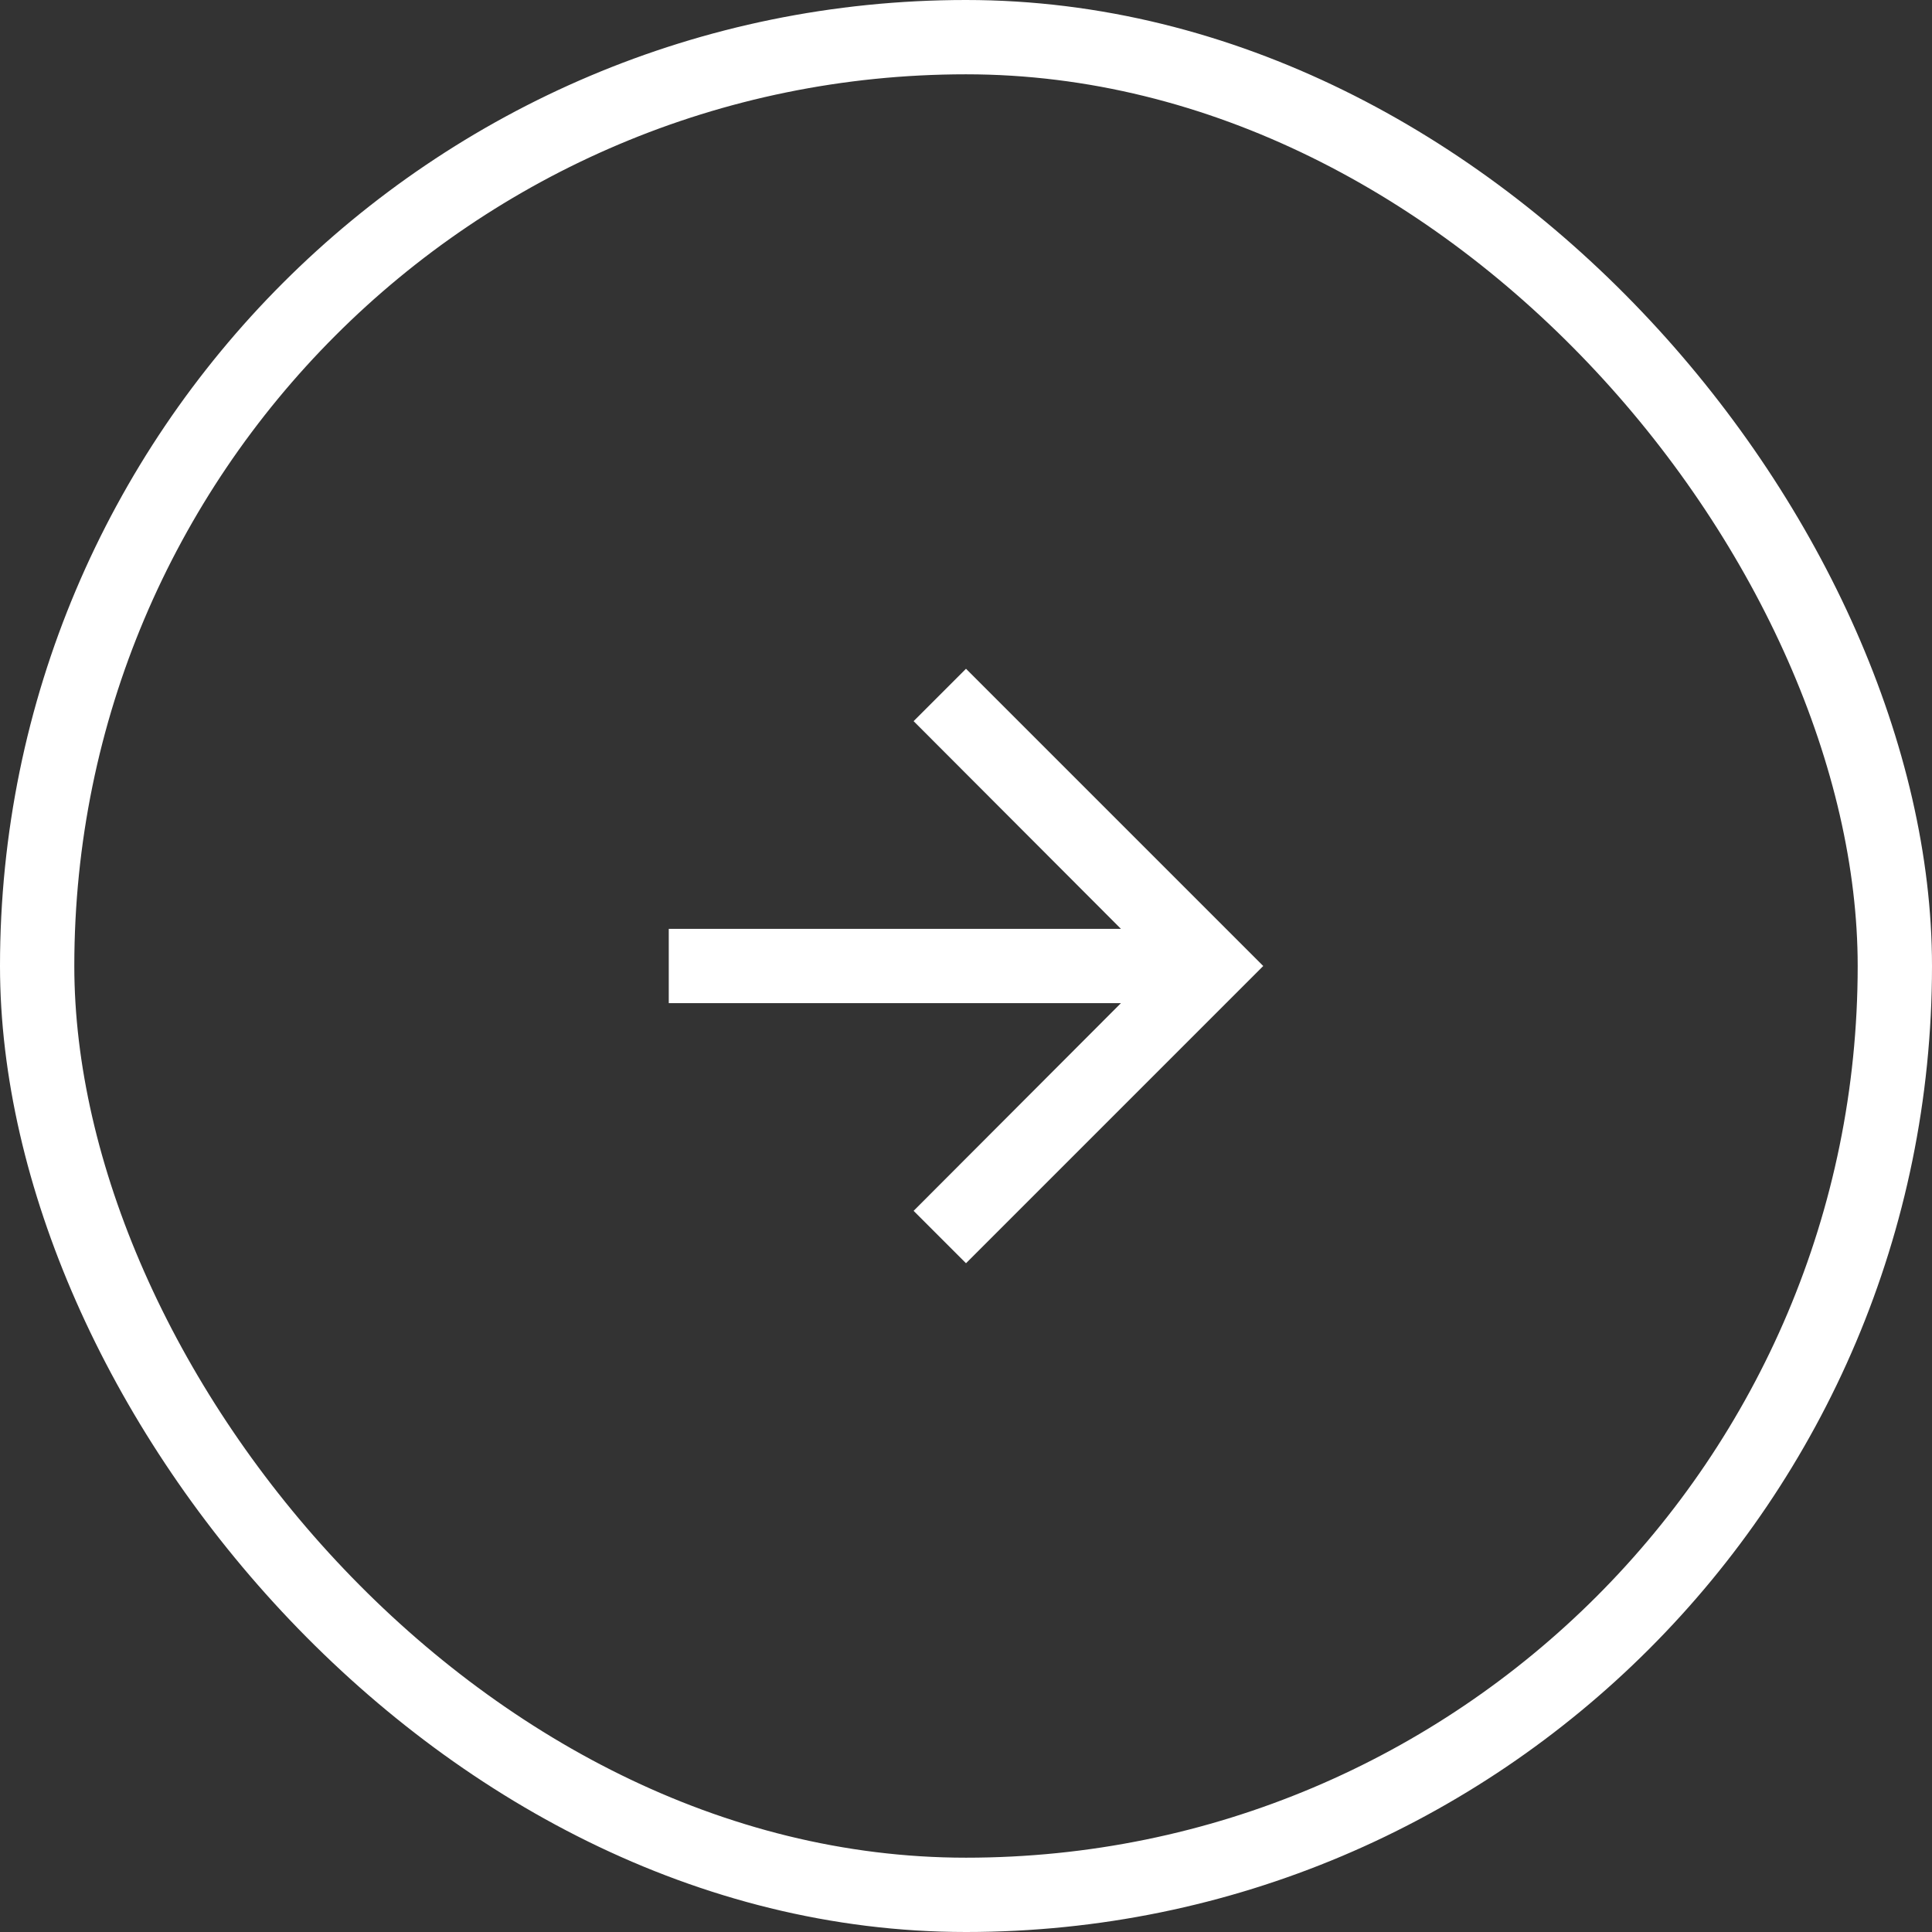
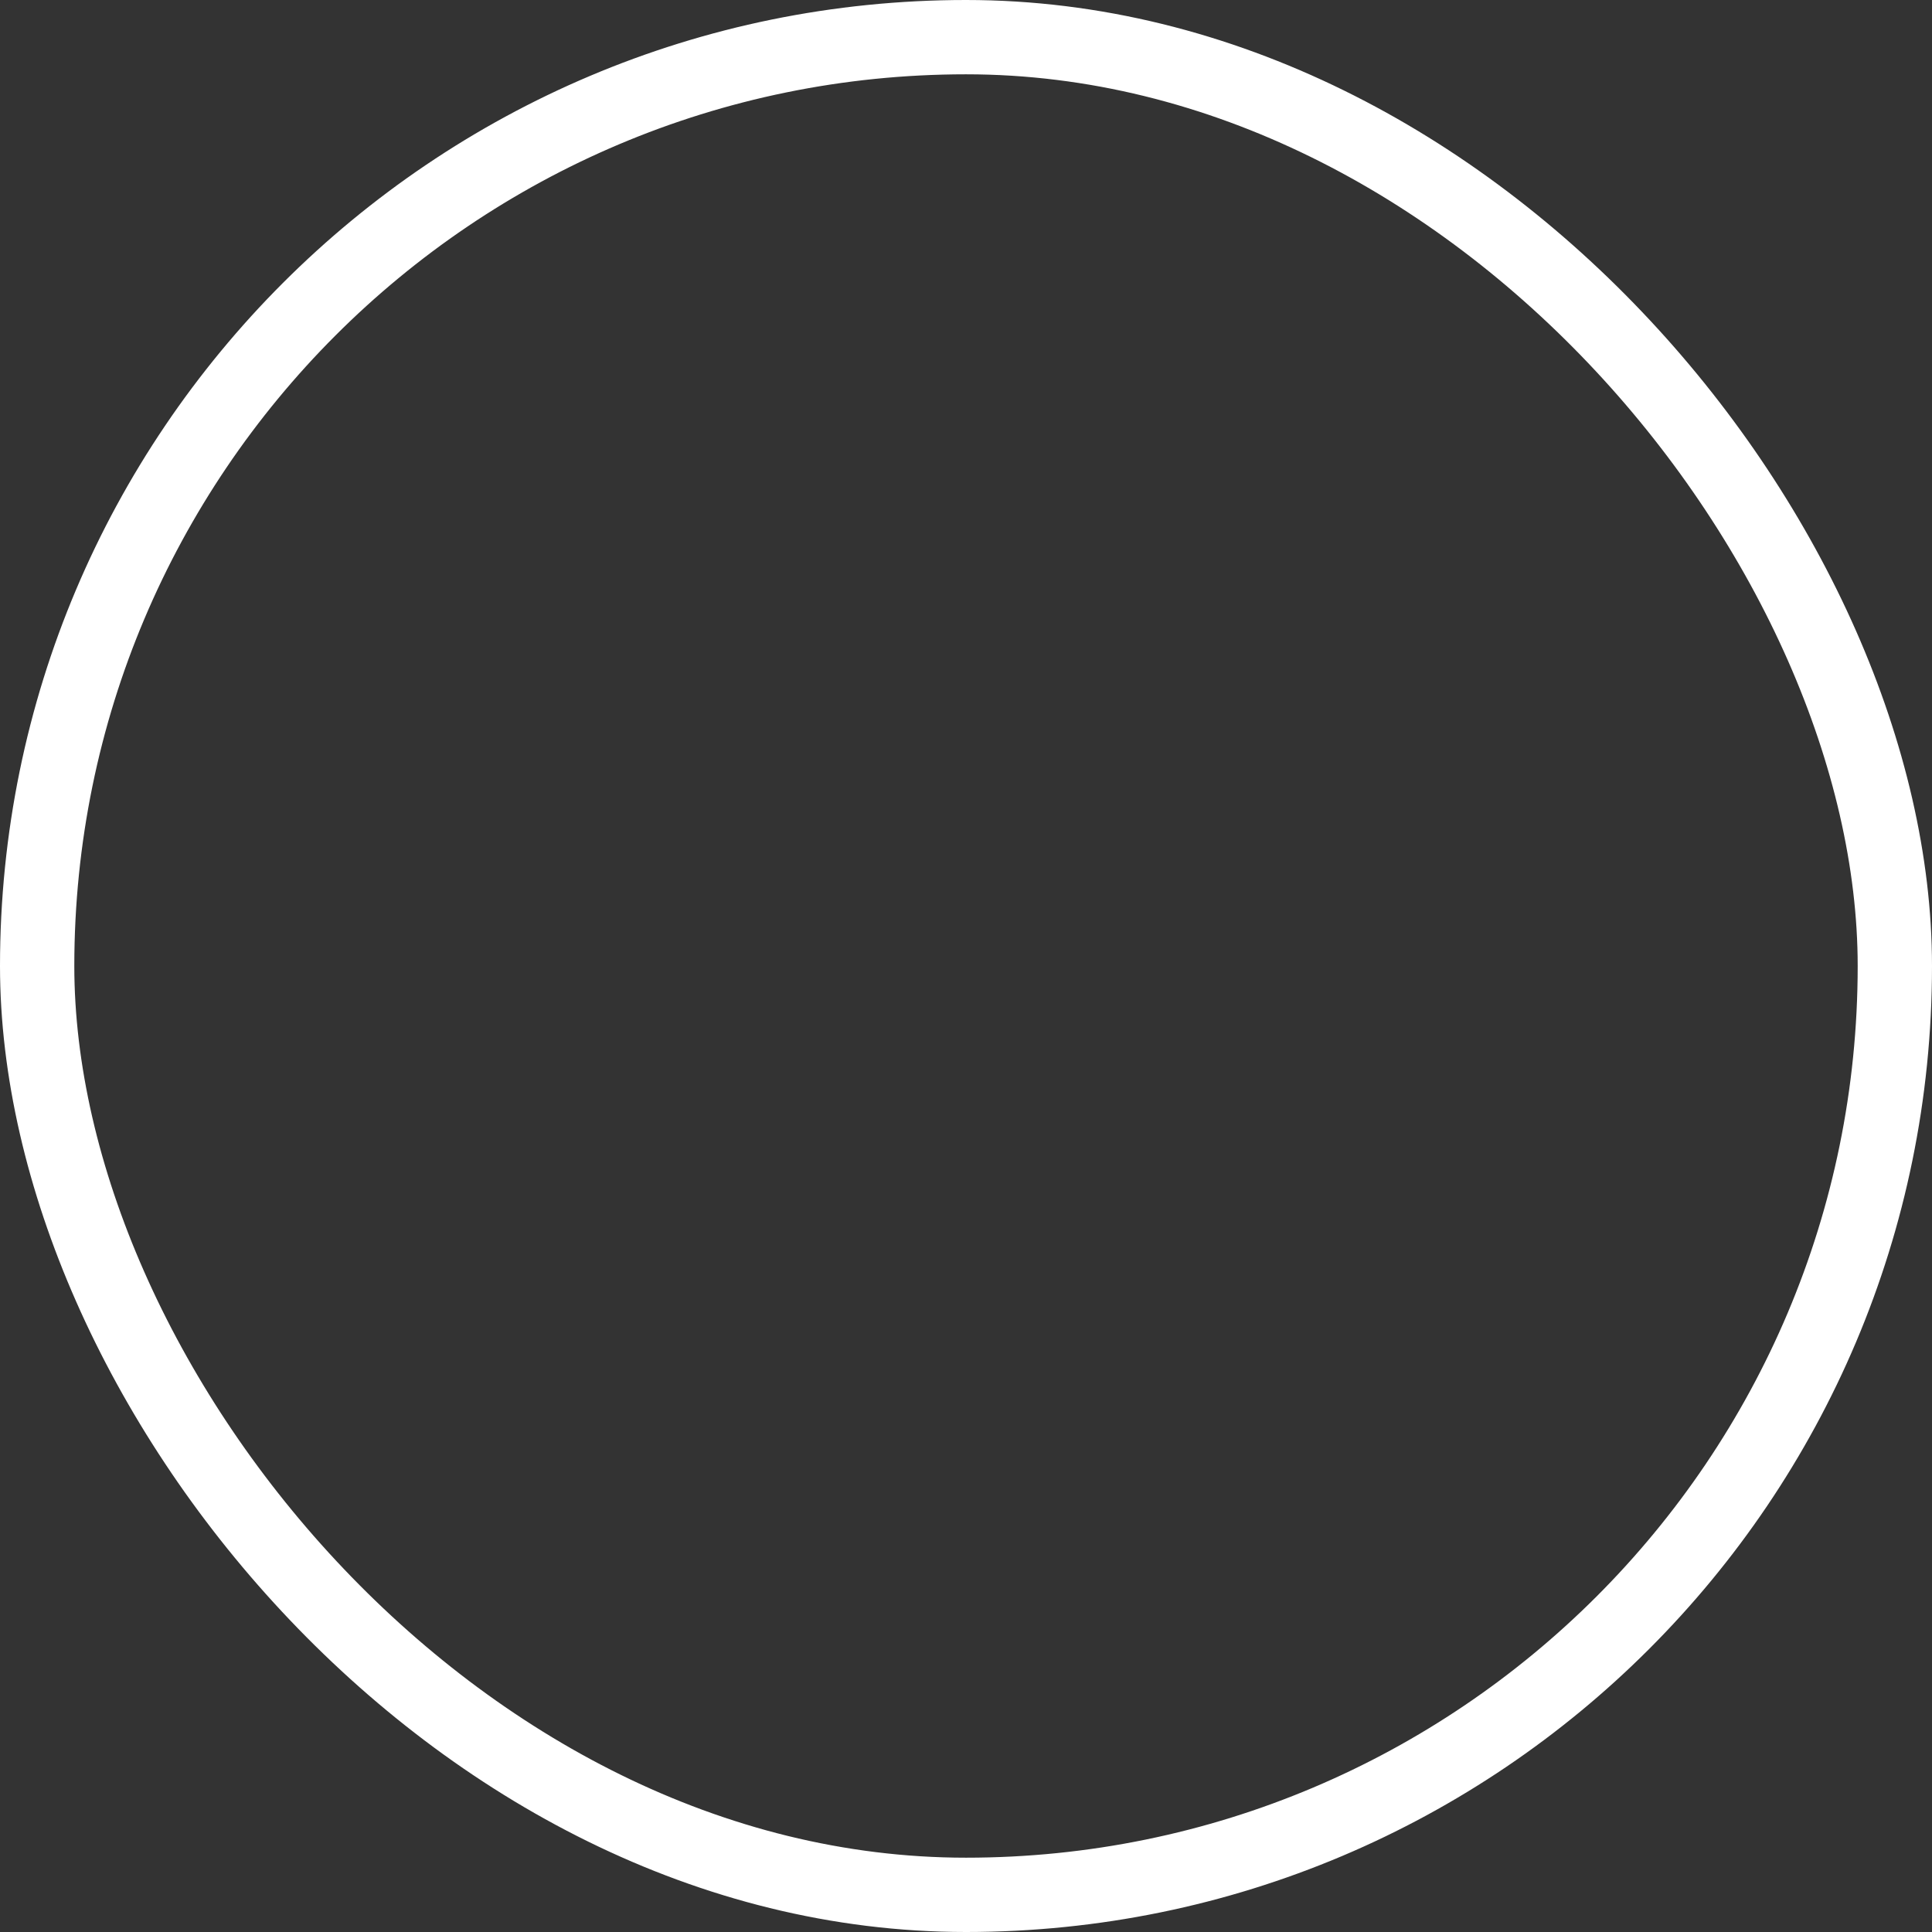
<svg xmlns="http://www.w3.org/2000/svg" width="52" height="52" viewBox="0 0 52 52" fill="none">
  <rect x="0" y="0" width="52" height="52" fill="#333333" stroke="none" />
  <g clip-path="url(#clip0_4927_11817)">
-     <path d="M26 18L24.59 19.41L30.17 25H18V27H30.17L24.59 32.59L26 34L34 26L26 18Z" fill="white" />
-   </g>
+     </g>
  <rect x="1" y="1" width="50" height="50" rx="25" stroke="white" stroke-width="2" />
  <defs>
    <clipPath id="clip0_4927_11817">
      <rect width="24" height="24" fill="white" transform="translate(14 14)" />
    </clipPath>
  </defs>
</svg>